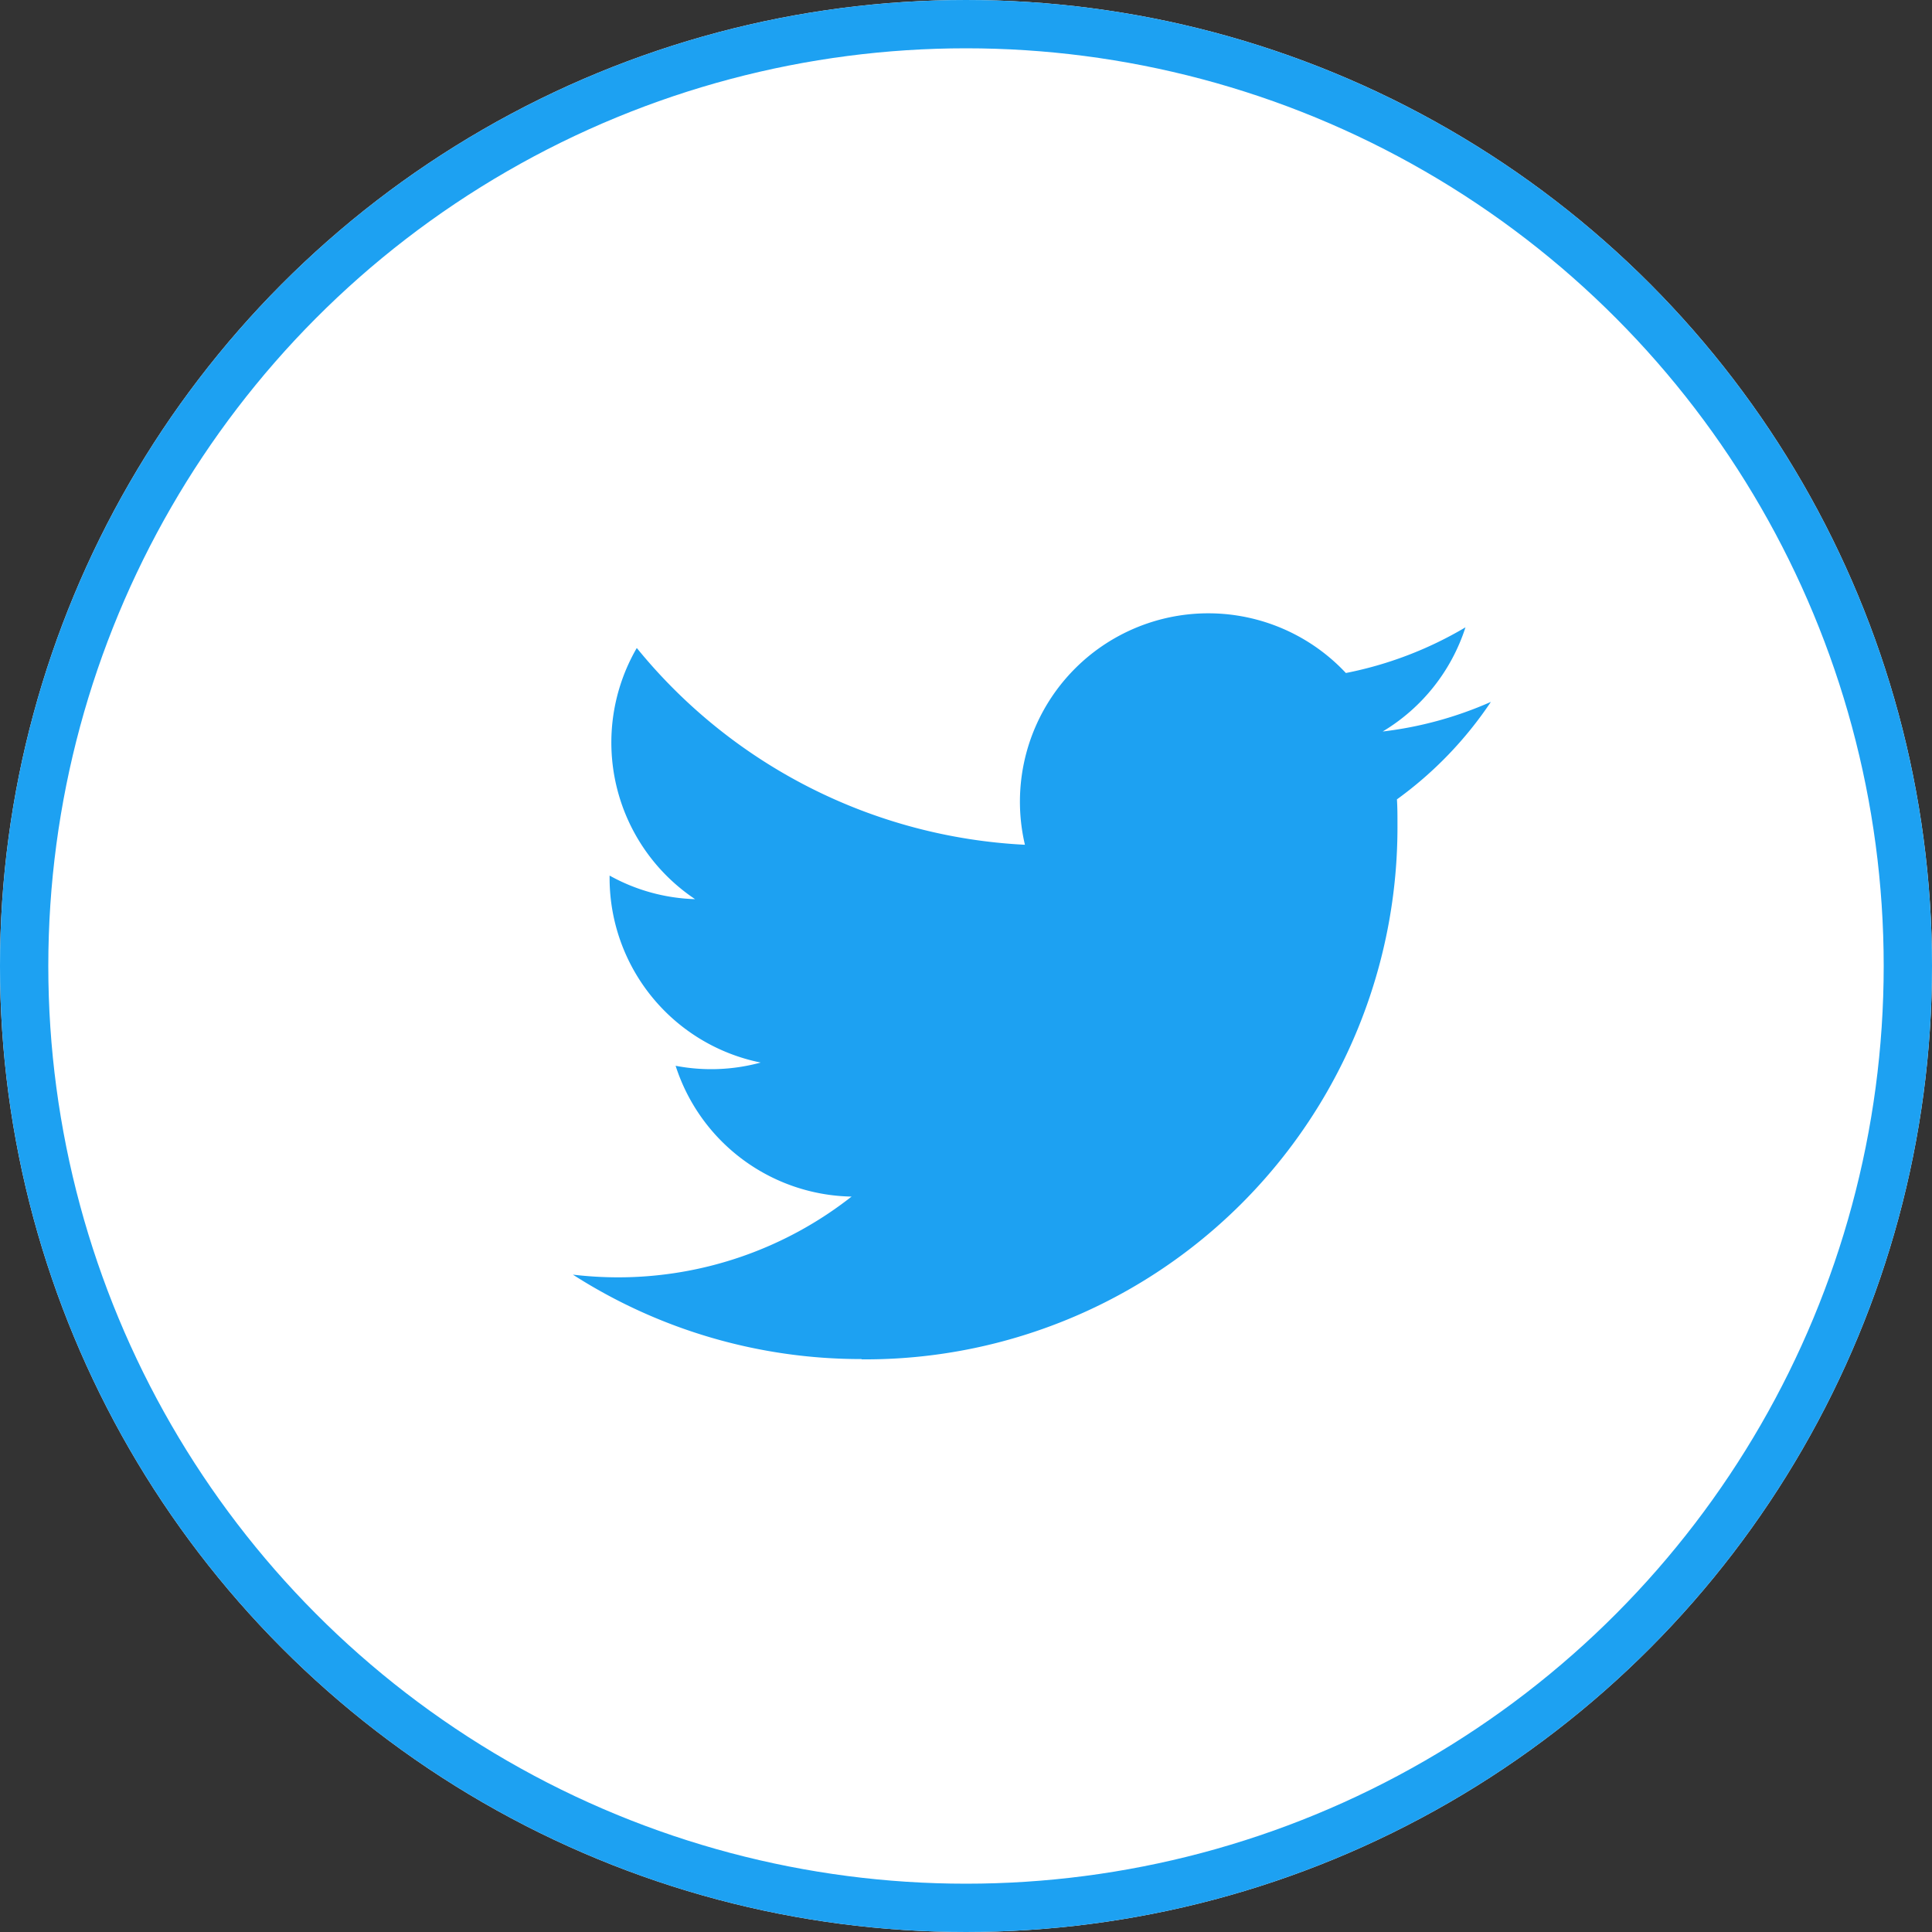
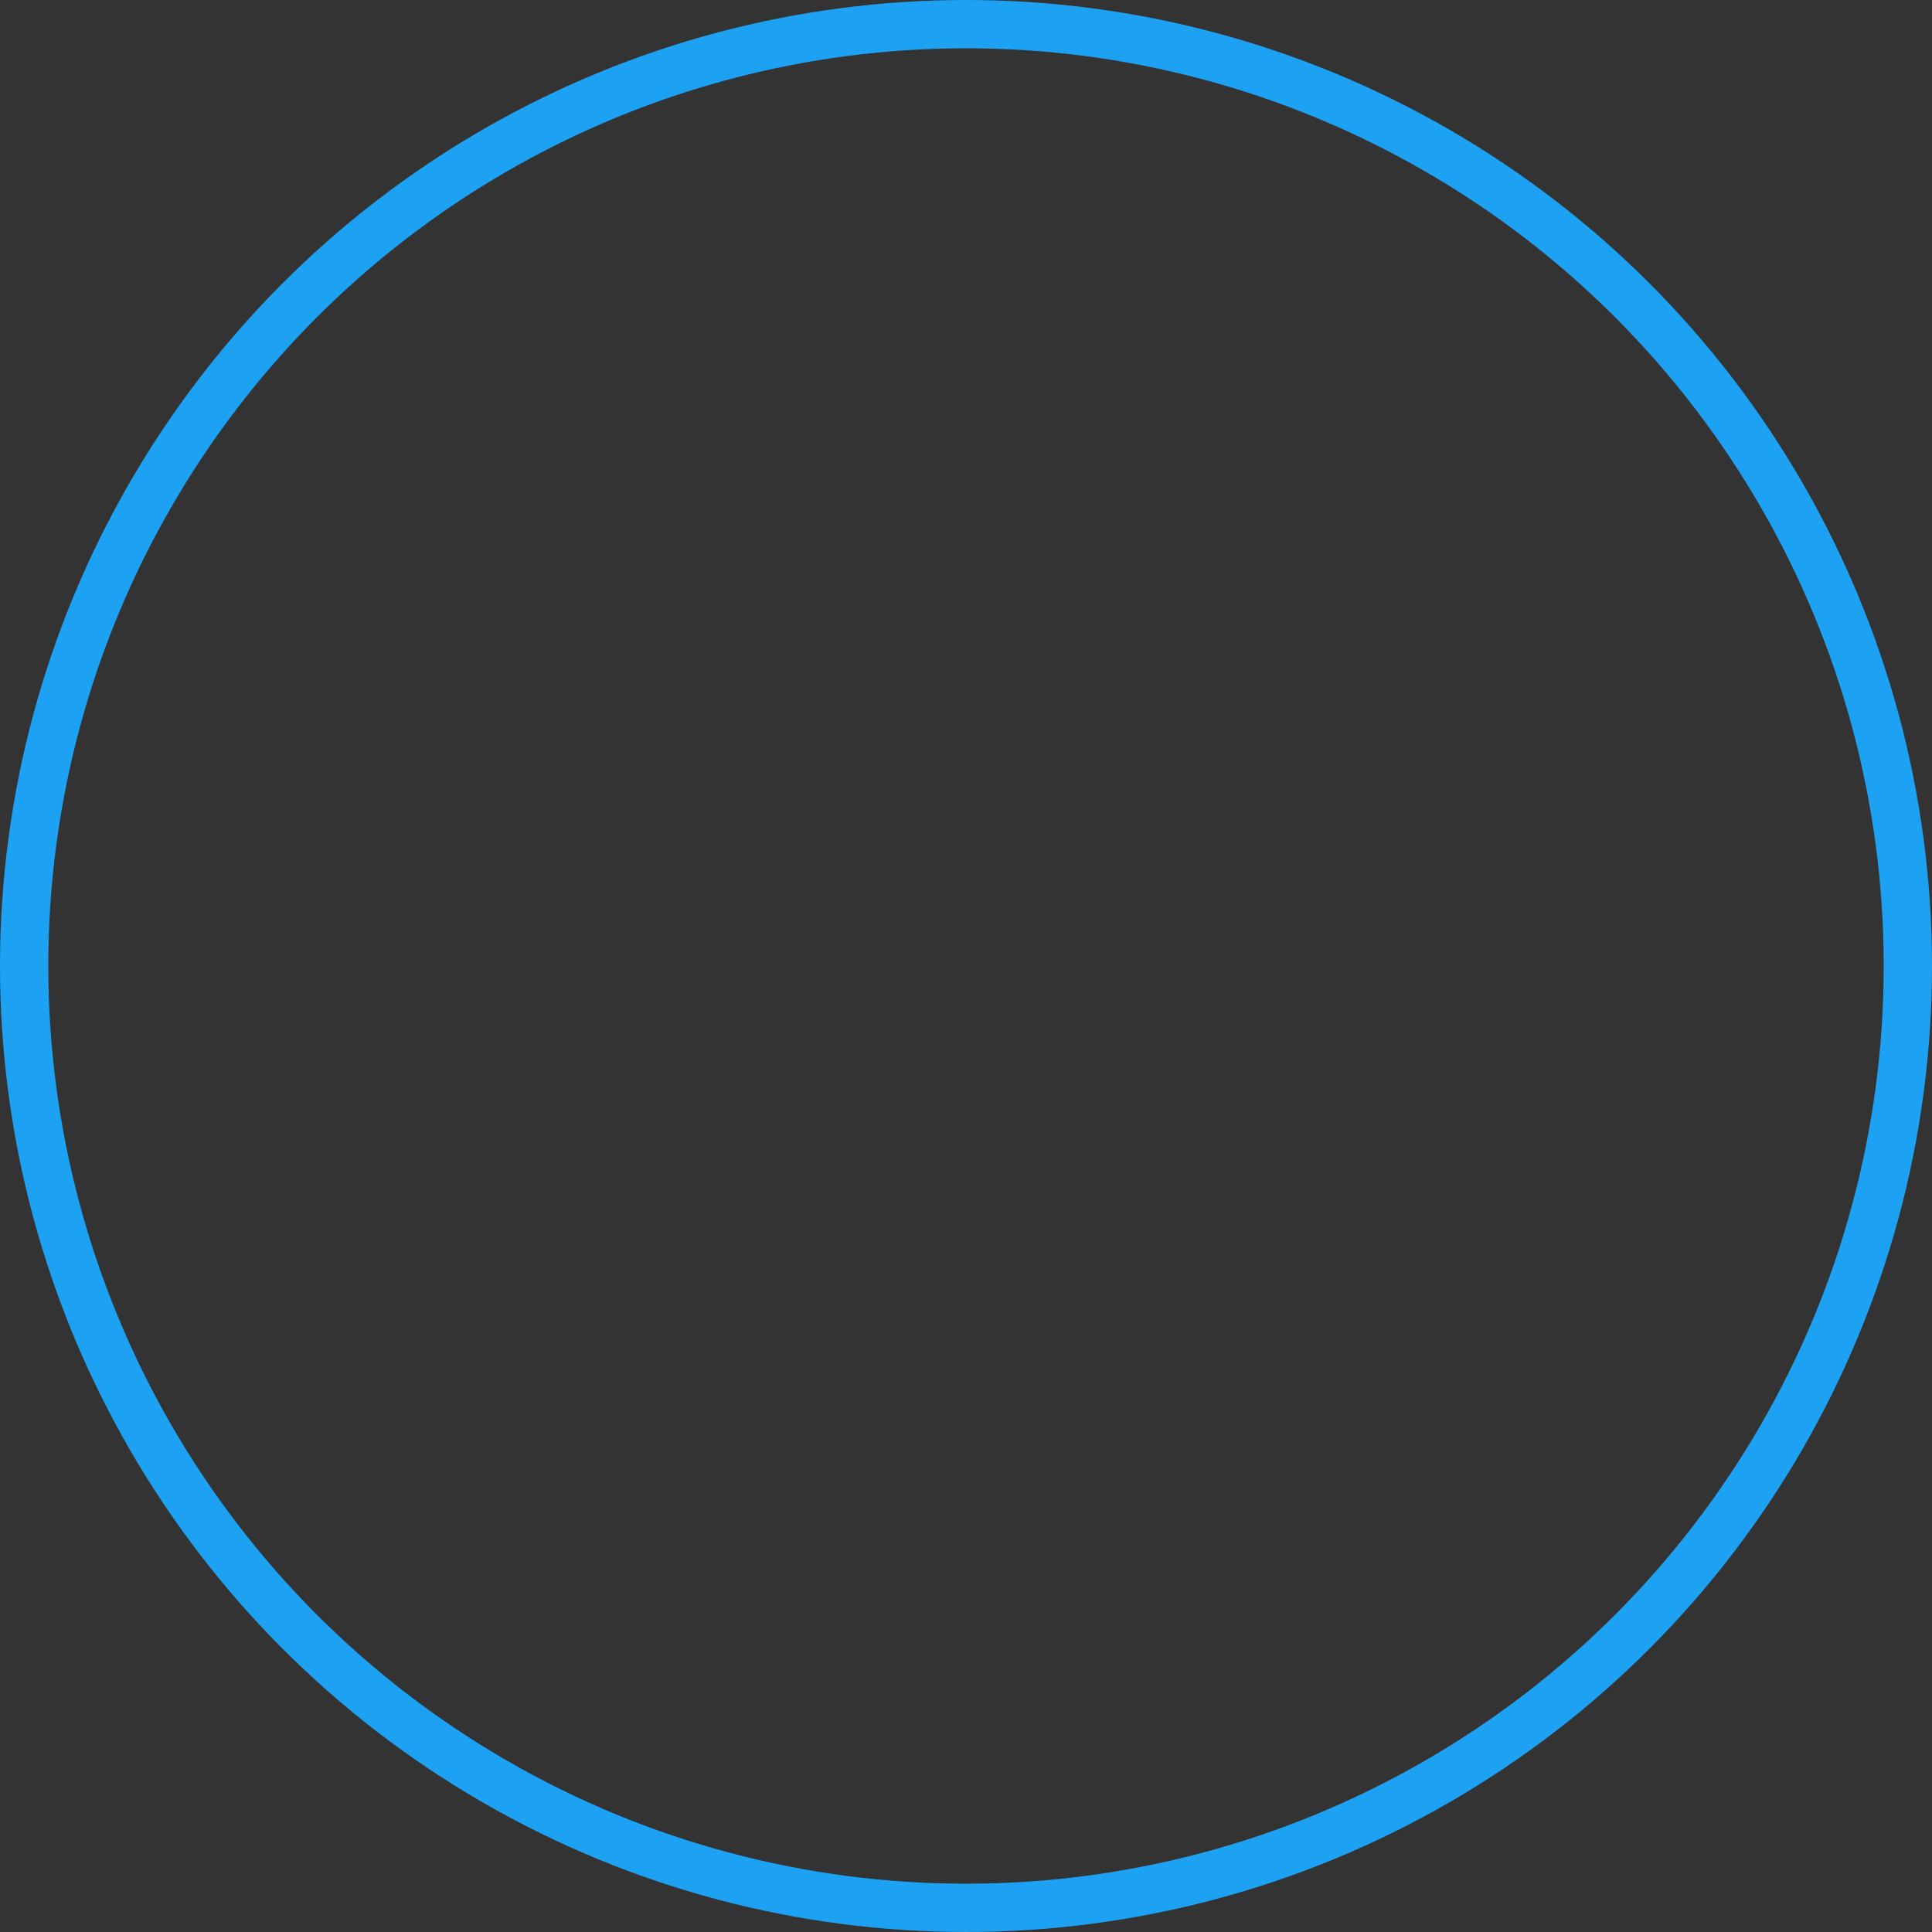
<svg xmlns="http://www.w3.org/2000/svg" width="40" height="40" viewBox="0 0 40 40">
  <rect x="0" y="0" width="40" height="40" fill="#333333" stroke="none" />
  <g id="グループ_13660" data-name="グループ 13660" transform="translate(-457 -2265)">
    <g id="楕円形_15" data-name="楕円形 15" transform="translate(457 2265)" fill="#fff" stroke="#1da1f2" stroke-width="1">
-       <circle cx="20" cy="20" r="20" stroke="none" />
      <circle cx="20" cy="20" r="19.5" fill="none" />
    </g>
-     <path id="パス_26362" data-name="パス 26362" d="M1245.976,555.947a11.018,11.018,0,0,0,11.094-11.094c0-.169,0-.337-.011-.5a7.938,7.938,0,0,0,1.945-2.018,7.787,7.787,0,0,1-2.24.613,3.912,3.912,0,0,0,1.714-2.157,7.812,7.812,0,0,1-2.476.946,3.9,3.9,0,0,0-6.645,3.556,11.07,11.07,0,0,1-8.036-4.074,3.9,3.9,0,0,0,1.207,5.2,3.872,3.872,0,0,1-1.77-.488v.049a3.9,3.9,0,0,0,3.128,3.822,3.9,3.9,0,0,1-1.761.067,3.9,3.9,0,0,0,3.643,2.708,7.824,7.824,0,0,1-4.842,1.672,7.943,7.943,0,0,1-.928-.056,11.038,11.038,0,0,0,5.976,1.748" transform="translate(-771.137 1737.197)" fill="#1da1f2" />
  </g>
</svg>